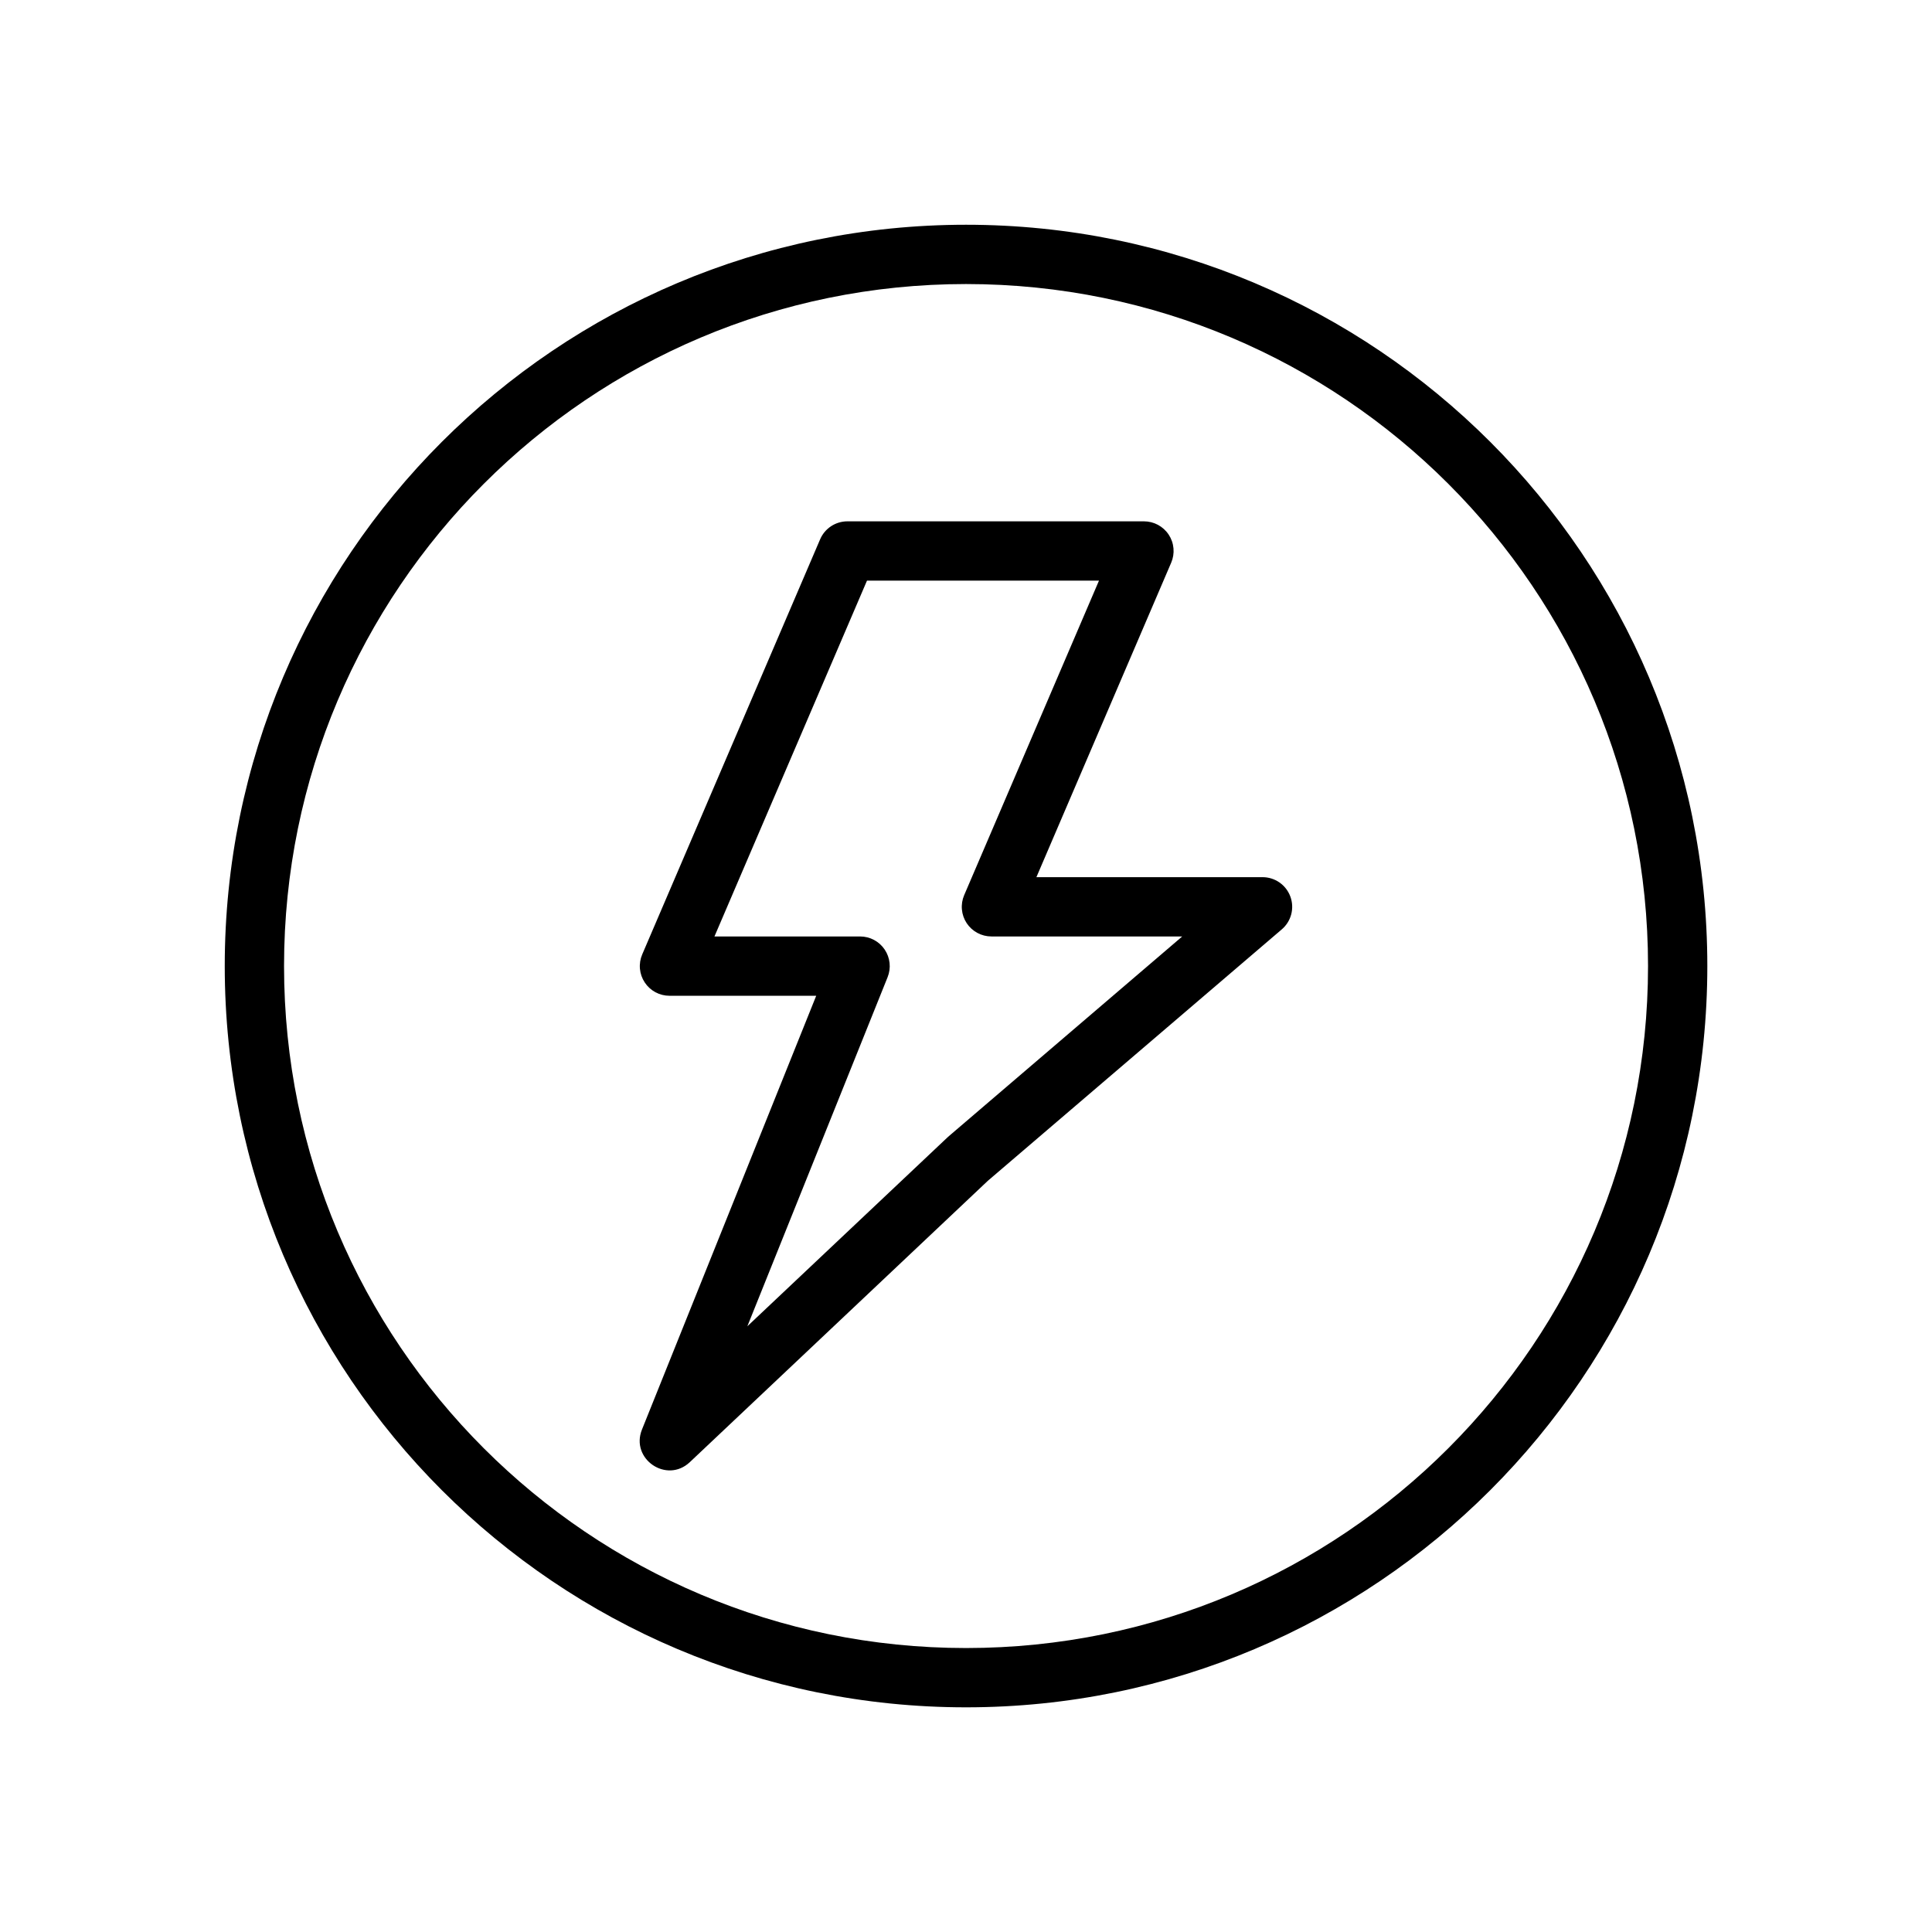
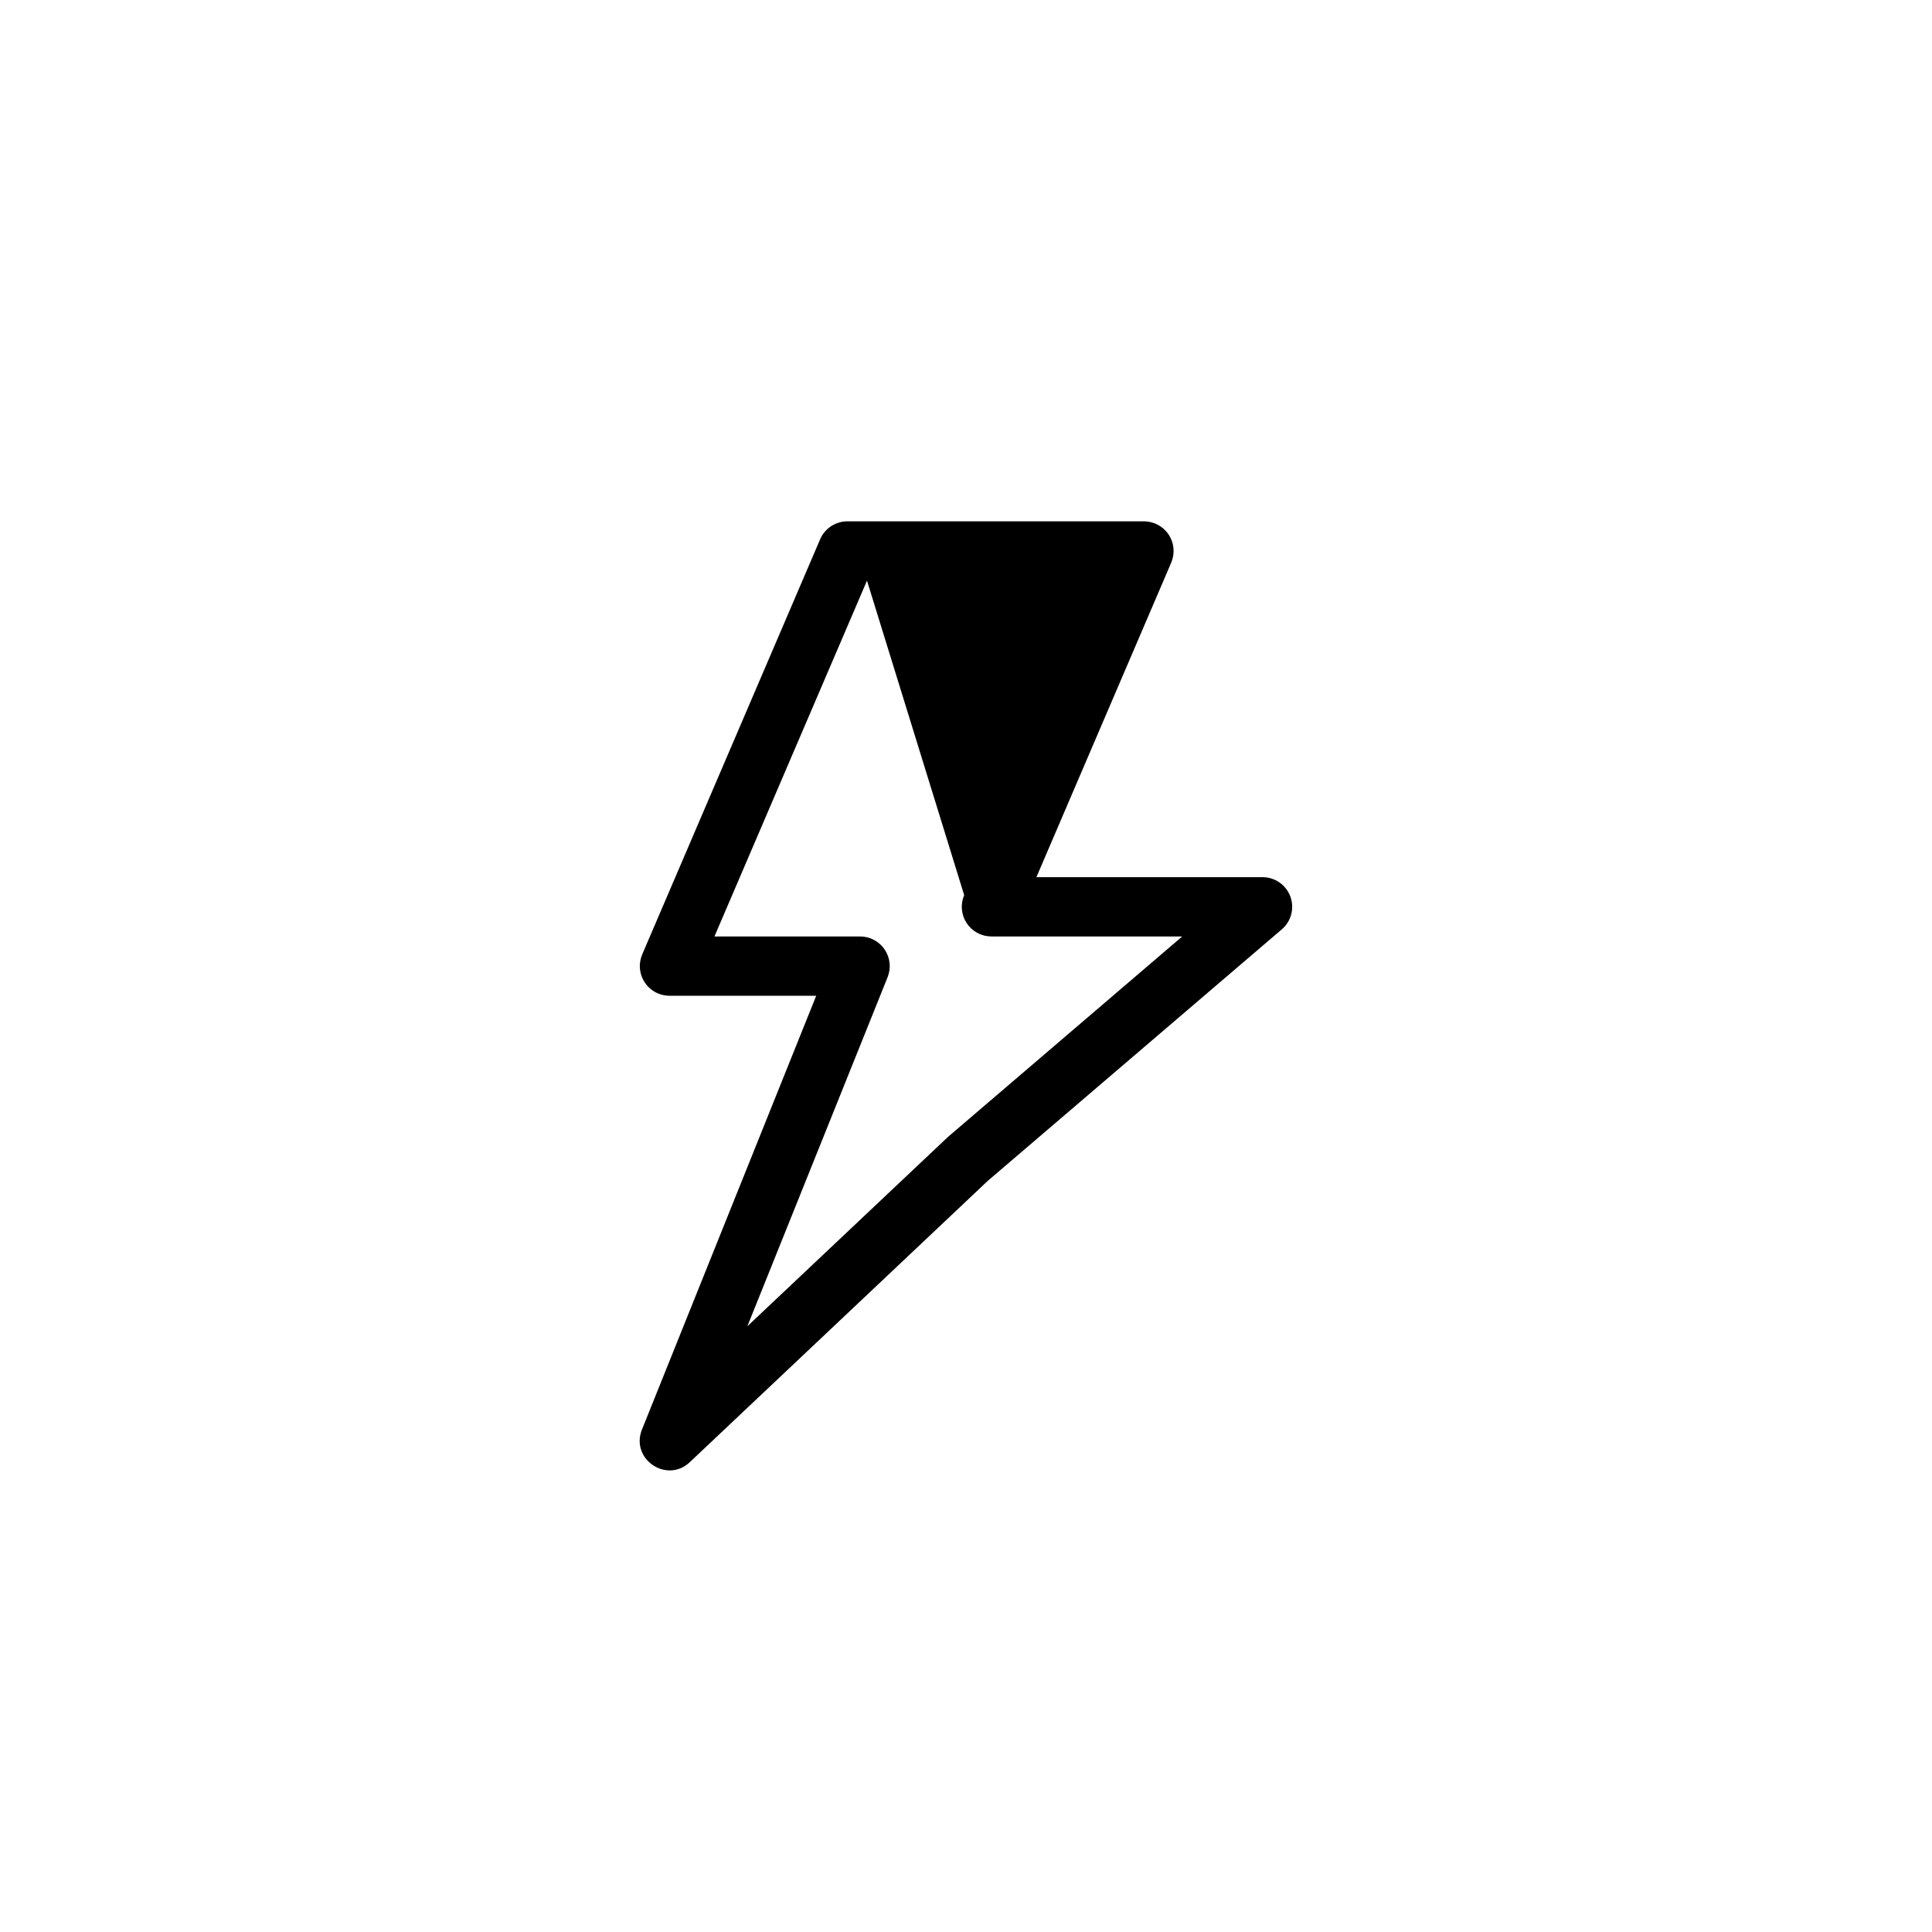
<svg xmlns="http://www.w3.org/2000/svg" width="100" height="100" viewBox="0 0 100 100" fill="none">
-   <path fill-rule="evenodd" clip-rule="evenodd" d="M65.349 45.402H53.644L60.621 29.124C60.721 28.89 60.762 28.636 60.739 28.382C60.717 28.129 60.632 27.886 60.492 27.674C60.352 27.462 60.161 27.288 59.938 27.167C59.714 27.047 59.464 26.984 59.209 26.984H43.862C43.561 26.984 43.267 27.072 43.016 27.237C42.765 27.403 42.568 27.638 42.45 27.914L33.241 49.401C33.141 49.635 33.1 49.89 33.123 50.143C33.146 50.396 33.231 50.639 33.371 50.851C33.511 51.063 33.701 51.237 33.925 51.358C34.149 51.478 34.399 51.541 34.653 51.541H42.247L33.229 73.991C32.615 75.517 34.509 76.809 35.706 75.68L51.127 61.121L66.346 48.103C66.585 47.899 66.755 47.627 66.834 47.323C66.913 47.02 66.897 46.699 66.788 46.405C66.68 46.11 66.483 45.856 66.226 45.677C65.969 45.498 65.662 45.402 65.349 45.402ZM51.318 48.471H61.192L49.074 58.84L38.683 68.647L45.943 50.577C46.036 50.344 46.071 50.092 46.044 49.842C46.017 49.593 45.93 49.354 45.789 49.146C45.649 48.938 45.46 48.768 45.238 48.65C45.017 48.533 44.769 48.471 44.519 48.471H36.98L44.875 30.054H56.883L49.906 46.332C49.806 46.565 49.765 46.82 49.788 47.073C49.81 47.326 49.895 47.57 50.035 47.782C50.175 47.994 50.366 48.168 50.59 48.288C50.813 48.408 51.063 48.471 51.318 48.471Z" fill="black" />
-   <path fill-rule="evenodd" clip-rule="evenodd" d="M50.002 85.302C69.497 85.302 85.302 69.497 85.302 50.002C85.302 30.507 69.497 14.702 50.002 14.702C30.507 14.702 14.702 30.507 14.702 50.002C14.702 69.497 30.507 85.302 50.002 85.302ZM50.002 88.371C71.194 88.371 88.371 71.194 88.371 50.002C88.371 28.81 71.194 11.633 50.002 11.633C28.81 11.633 11.633 28.81 11.633 50.002C11.633 71.194 28.81 88.371 50.002 88.371Z" fill="black" />
+   <path fill-rule="evenodd" clip-rule="evenodd" d="M65.349 45.402H53.644L60.621 29.124C60.721 28.89 60.762 28.636 60.739 28.382C60.717 28.129 60.632 27.886 60.492 27.674C60.352 27.462 60.161 27.288 59.938 27.167C59.714 27.047 59.464 26.984 59.209 26.984H43.862C43.561 26.984 43.267 27.072 43.016 27.237C42.765 27.403 42.568 27.638 42.45 27.914L33.241 49.401C33.141 49.635 33.1 49.89 33.123 50.143C33.146 50.396 33.231 50.639 33.371 50.851C33.511 51.063 33.701 51.237 33.925 51.358C34.149 51.478 34.399 51.541 34.653 51.541H42.247L33.229 73.991C32.615 75.517 34.509 76.809 35.706 75.68L51.127 61.121L66.346 48.103C66.585 47.899 66.755 47.627 66.834 47.323C66.913 47.02 66.897 46.699 66.788 46.405C66.68 46.11 66.483 45.856 66.226 45.677C65.969 45.498 65.662 45.402 65.349 45.402ZM51.318 48.471H61.192L49.074 58.84L38.683 68.647L45.943 50.577C46.036 50.344 46.071 50.092 46.044 49.842C46.017 49.593 45.93 49.354 45.789 49.146C45.649 48.938 45.46 48.768 45.238 48.65C45.017 48.533 44.769 48.471 44.519 48.471H36.98L44.875 30.054L49.906 46.332C49.806 46.565 49.765 46.82 49.788 47.073C49.81 47.326 49.895 47.57 50.035 47.782C50.175 47.994 50.366 48.168 50.59 48.288C50.813 48.408 51.063 48.471 51.318 48.471Z" fill="black" />
</svg>